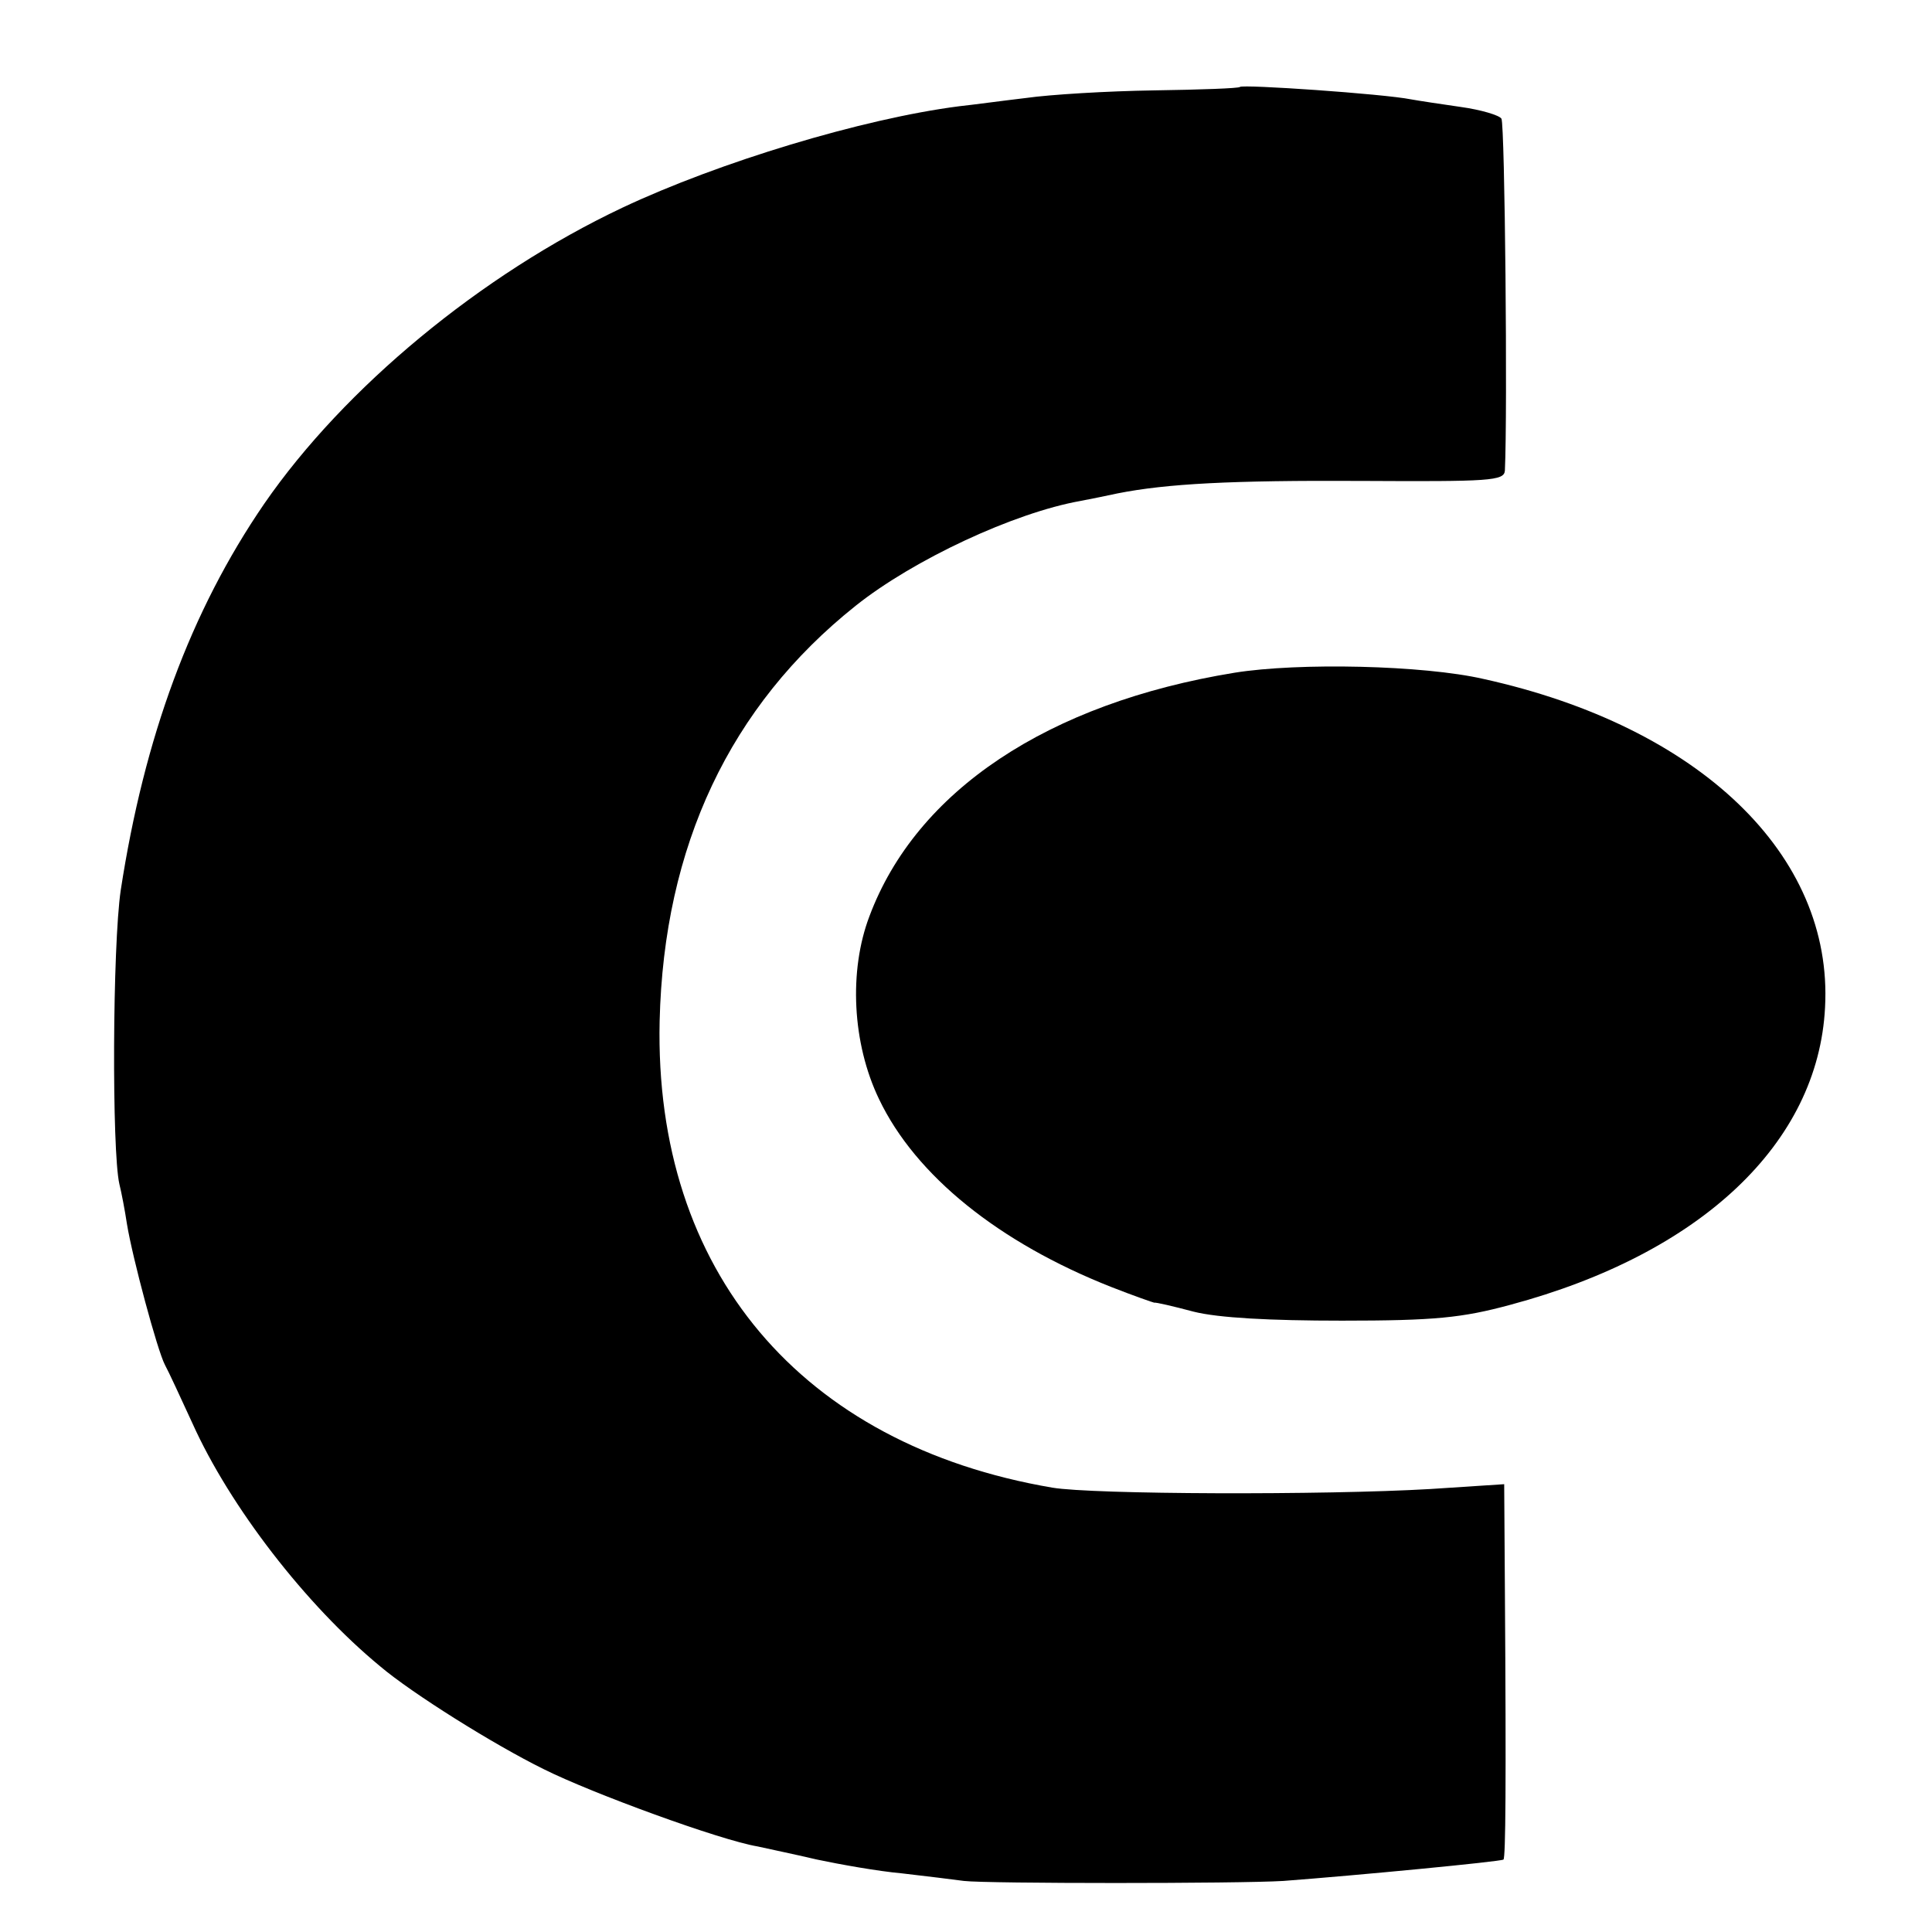
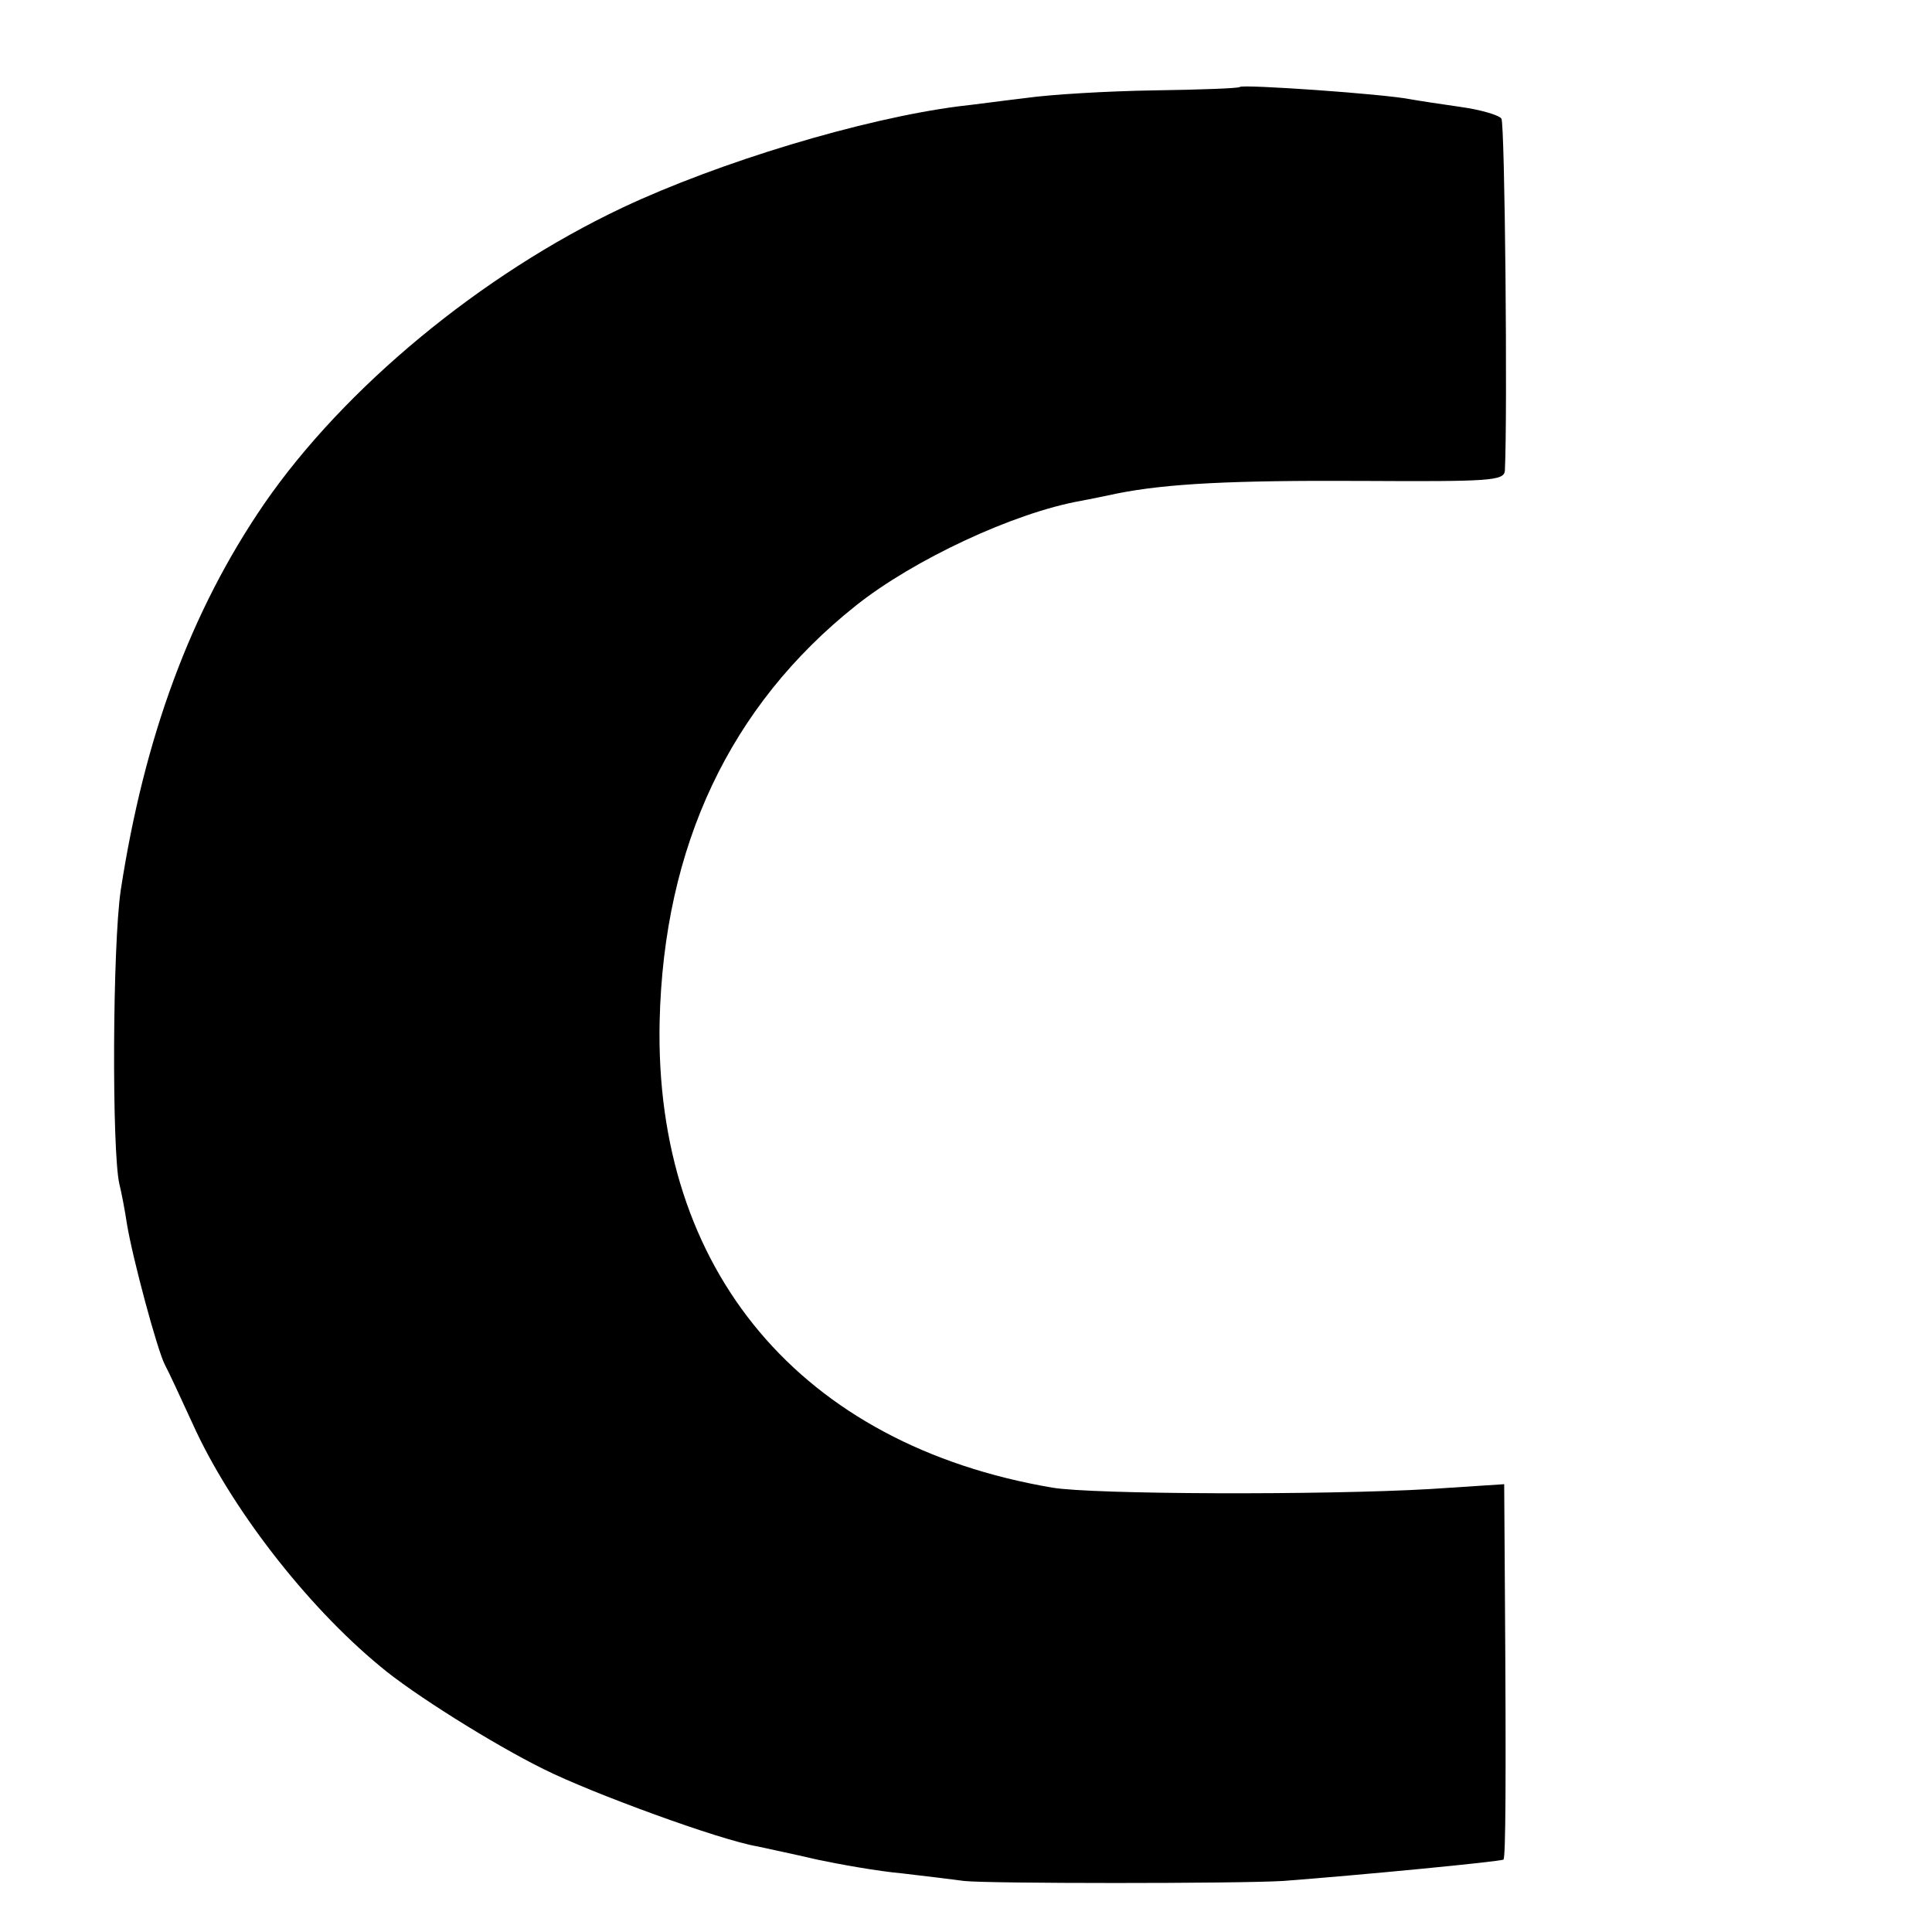
<svg xmlns="http://www.w3.org/2000/svg" version="1.0" width="280pt" height="280pt" viewBox="0 0 280 280" preserveAspectRatio="xMidYMid meet">
  <g transform="translate(0,280) scale(0.1,-0.1)" fill="#000000" stroke="none">
    <path d="M1797 2674 c-1 -2 -57 -4 -125 -5 -67 -1 -150 -6 -185 -11 -34 -4 -78 -10 -97 -12 -140 -18 -348 -81 -488 -147 -205 -97 -403 -261 -519 -429 -107 -156 -174 -339 -208 -560 -12 -81 -13 -378 -2 -426 3 -12 8 -38 11 -58 8 -49 44 -183 55 -204 5 -9 23 -48 40 -85 54 -120 164 -263 272 -352 46 -39 164 -113 237 -149 70 -35 256 -103 310 -112 13 -3 52 -11 86 -19 33 -7 89 -17 123 -20 35 -4 75 -9 90 -11 33 -4 399 -4 463 0 106 8 315 28 319 31 3 4 4 104 2 392 l-1 152 -107 -7 c-154 -9 -489 -8 -548 2 -364 62 -577 314 -569 676 6 254 102 457 284 602 84 67 230 135 326 152 16 3 40 8 54 11 71 14 164 19 353 18 186 -1 207 0 208 15 4 84 0 502 -5 510 -3 5 -30 13 -59 17 -28 4 -61 9 -72 11 -40 8 -244 22 -248 18z" />
-     <path d="M1789 1825 c-270 -44 -461 -171 -529 -353 -30 -79 -25 -184 14 -265 53 -111 174 -208 336 -272 33 -13 62 -23 63 -23 1 1 27 -5 57 -13 36 -9 110 -13 215 -13 134 0 174 4 244 23 276 74 446 234 456 431 12 221 -182 407 -495 476 -87 20 -268 24 -361 9z" />
  </g>
</svg>